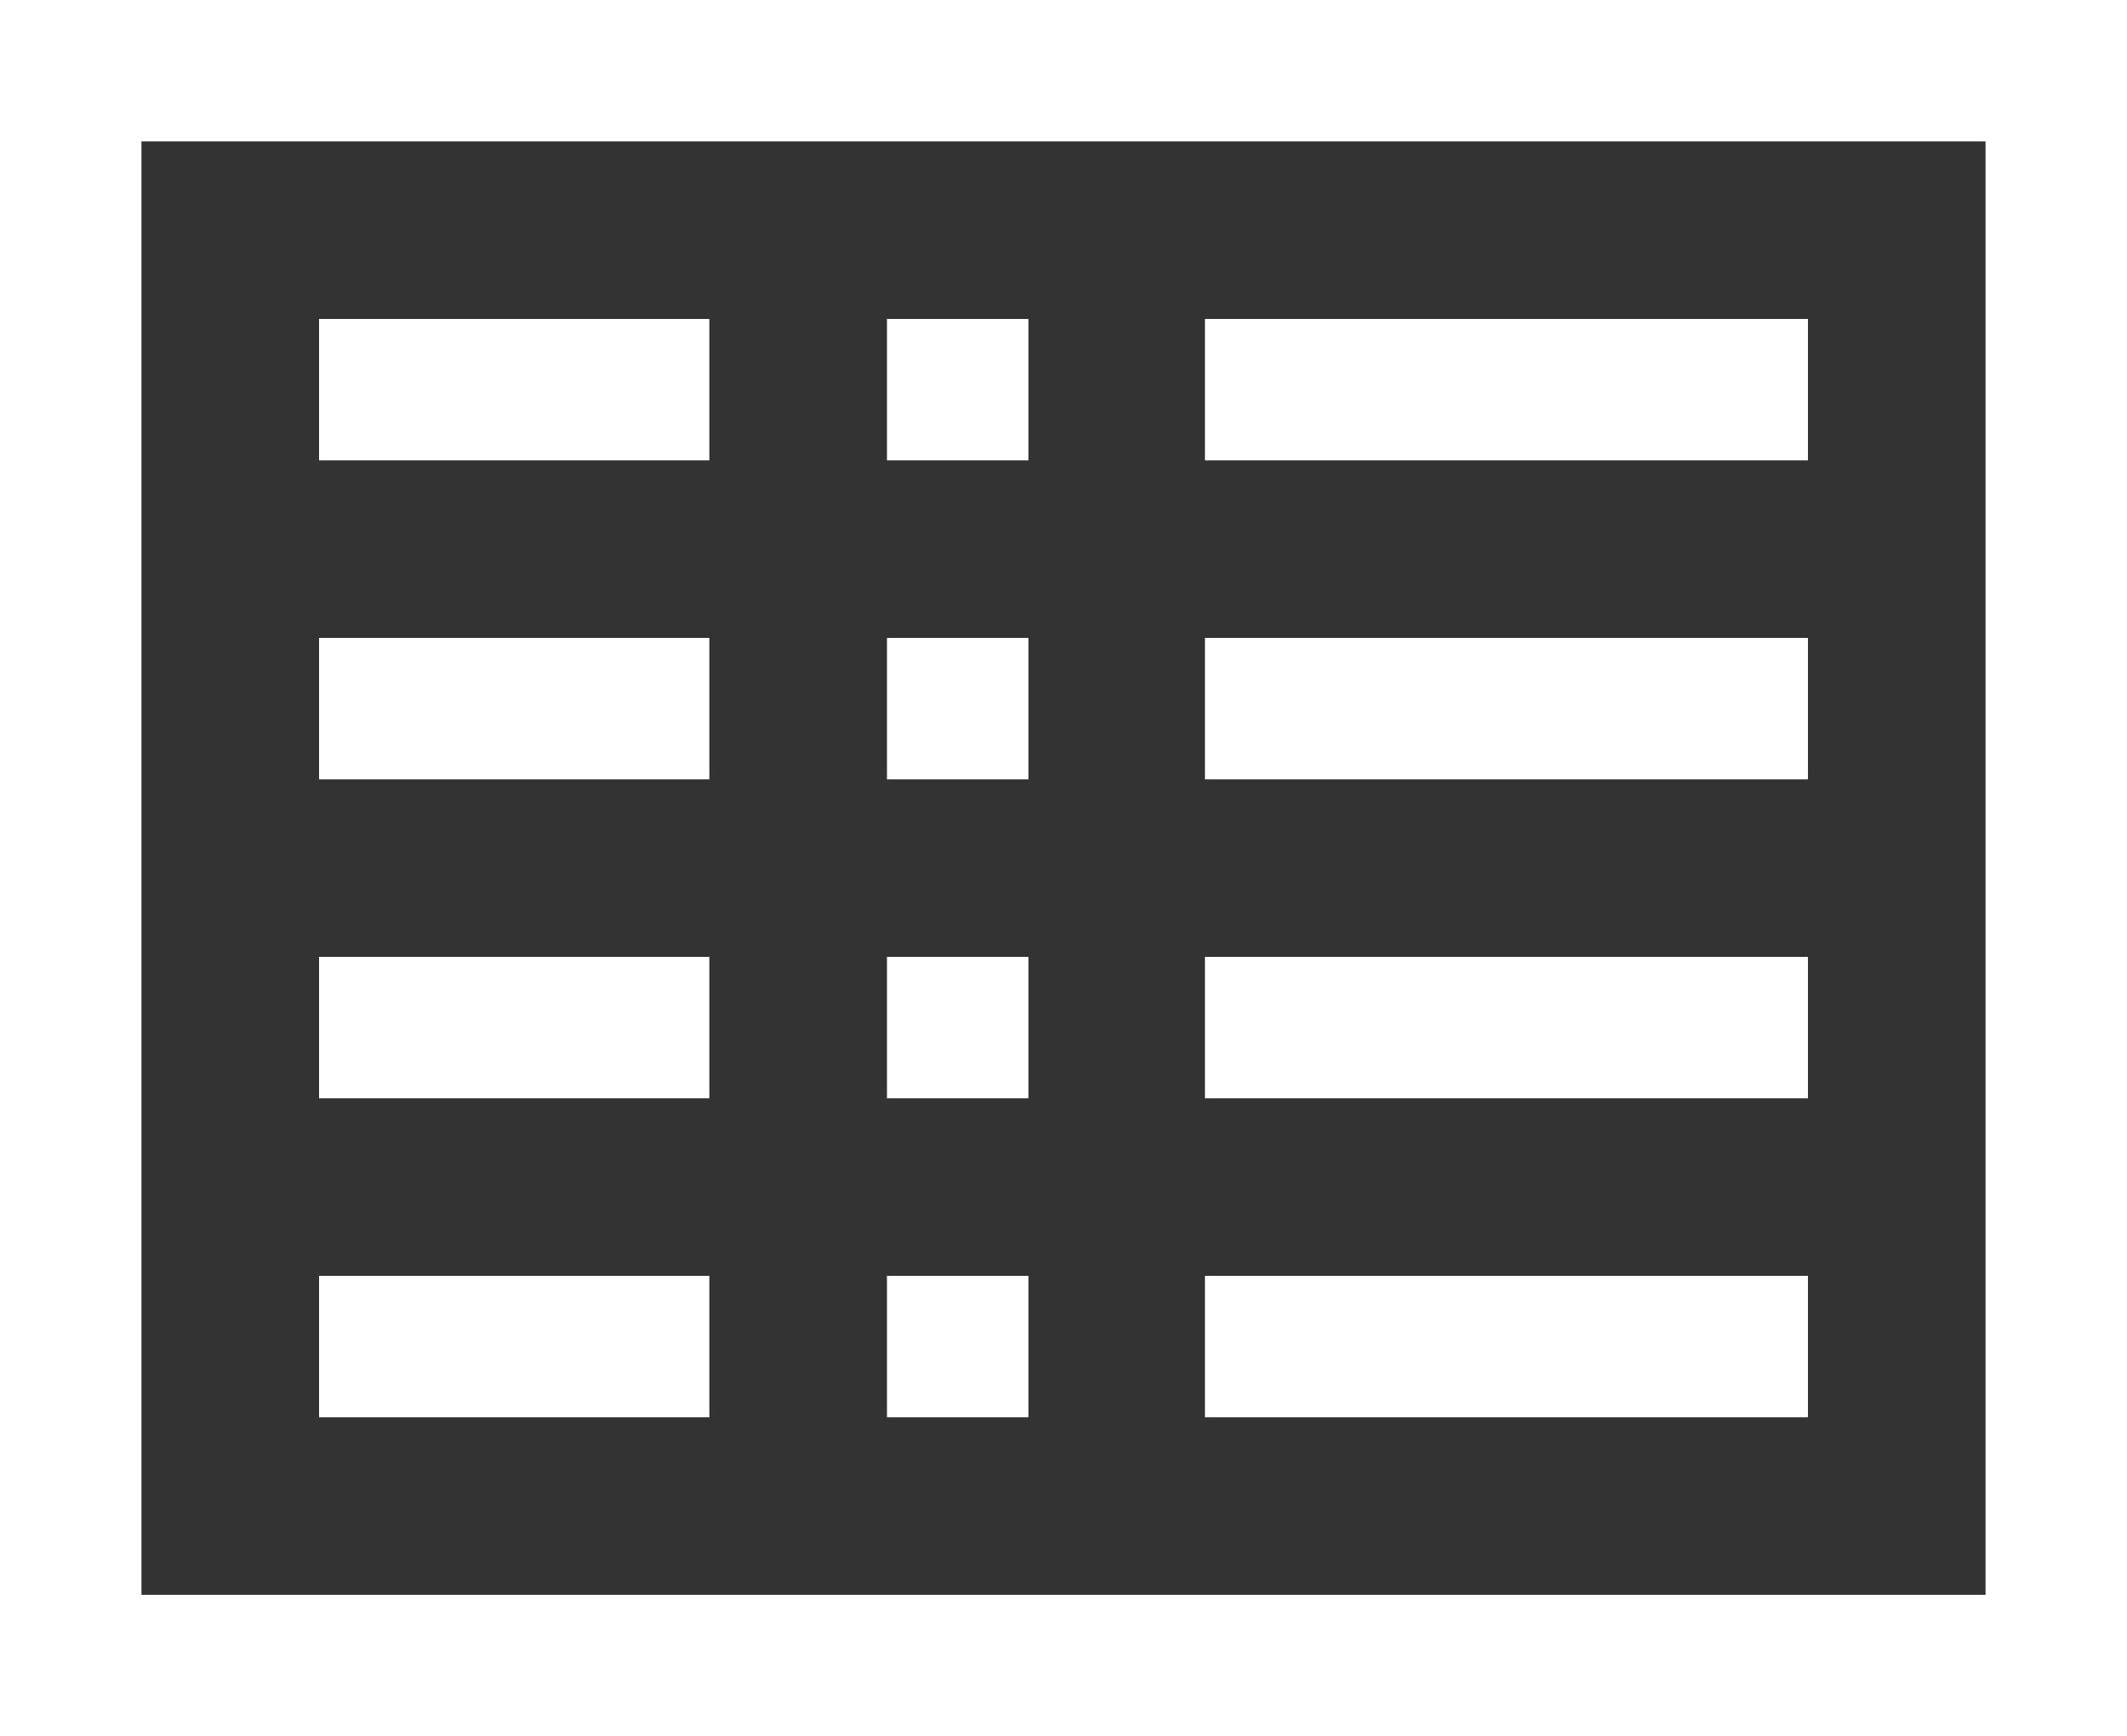
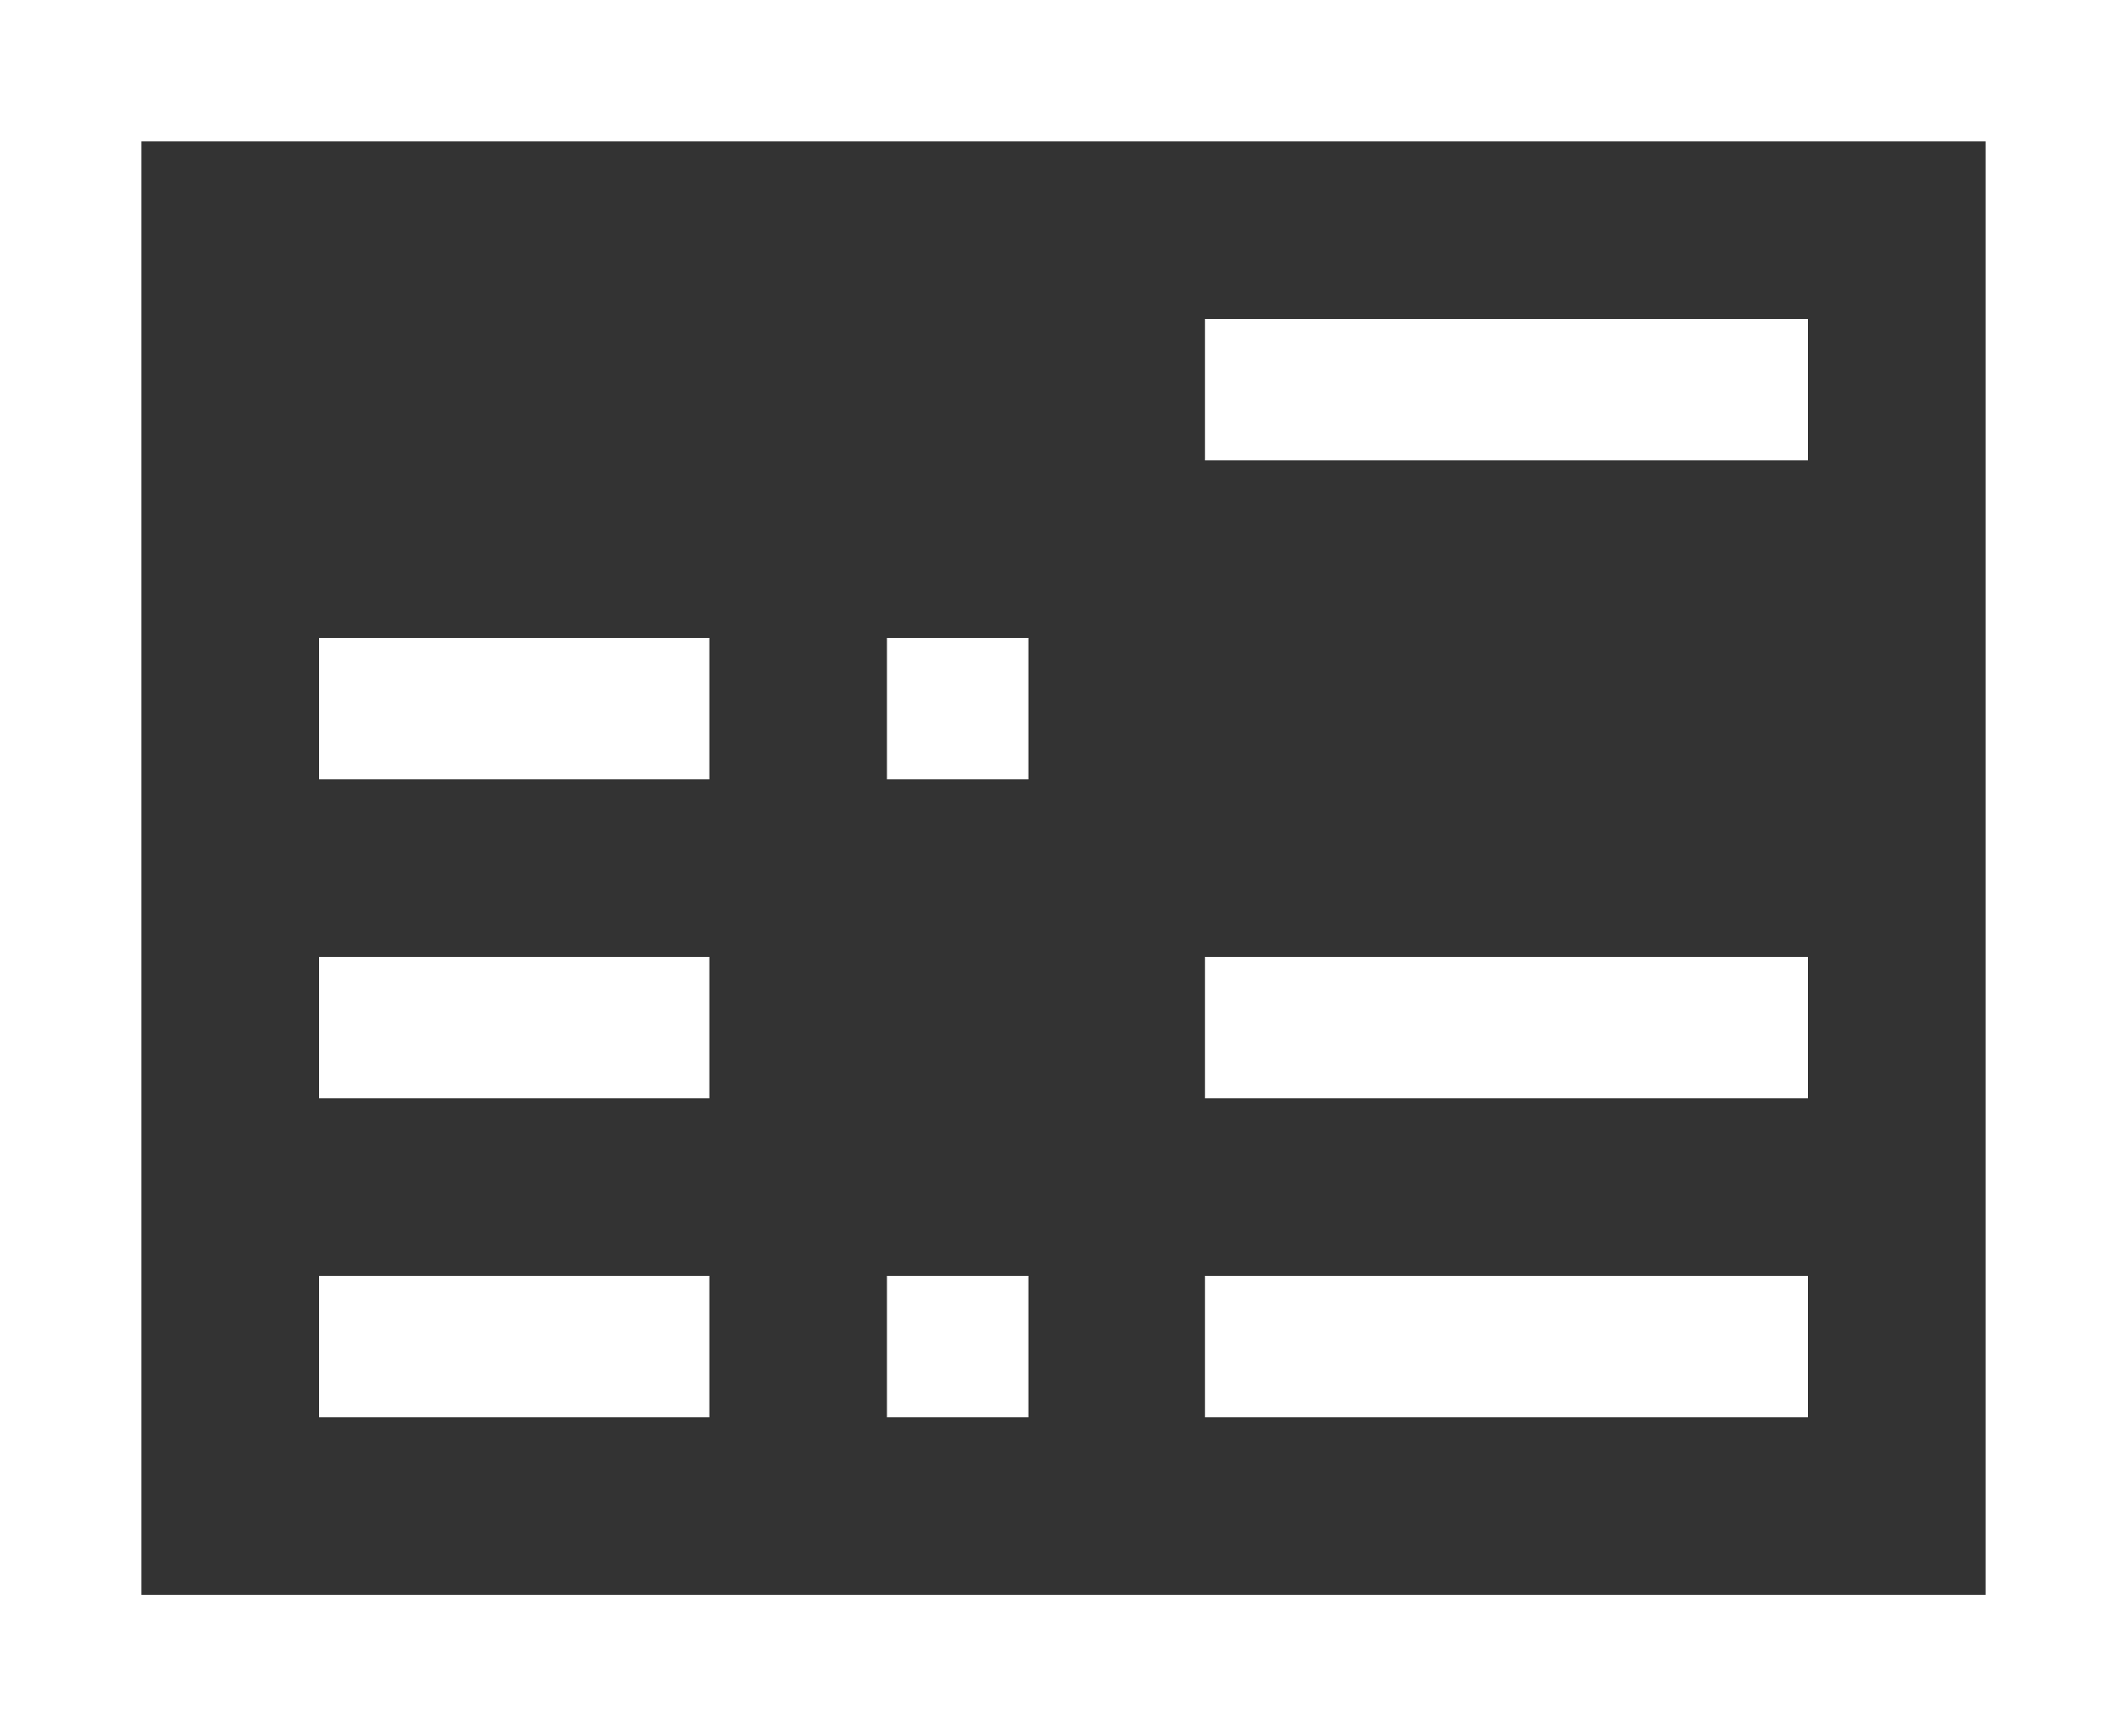
<svg xmlns="http://www.w3.org/2000/svg" id="uuid-5139b3c9-3dc5-4824-b27d-6b6b3ab9342d" data-name="Warstwa 1" viewBox="0 0 20 16.33">
  <rect x="0" y="0" width="20" height="16.33" fill="#333333" stroke="none" />
  <path d="M0,0V16.33H20V0H0ZM18.67,15H1.33V1.33H18.67V15Z" style="fill: #fff;" />
-   <path d="M6.67,3H3v1.33h3.67v-1.33Z" style="fill: #fff;" />
  <path d="M6.67,6H3v1.33h3.67v-1.33Z" style="fill: #fff;" />
  <path d="M6.67,9H3v1.33h3.67v-1.33Z" style="fill: #fff;" />
  <path d="M6.67,12H3v1.33h3.67v-1.33Z" style="fill: #fff;" />
  <path d="M17,3h-5.67v1.33h5.67v-1.33Z" style="fill: #fff;" />
-   <path d="M17,6h-5.67v1.33h5.67v-1.33Z" style="fill: #fff;" />
  <path d="M17,9h-5.67v1.33h5.67v-1.33Z" style="fill: #fff;" />
  <path d="M17,12h-5.67v1.33h5.67v-1.33Z" style="fill: #fff;" />
-   <path d="M9.67,3h-1.33v1.33h1.33v-1.33Z" style="fill: #fff;" />
  <path d="M9.67,6h-1.33v1.33h1.33v-1.33Z" style="fill: #fff;" />
-   <path d="M9.67,9h-1.33v1.33h1.33v-1.33Z" style="fill: #fff;" />
  <path d="M9.67,12h-1.33v1.33h1.33v-1.33Z" style="fill: #fff;" />
</svg>